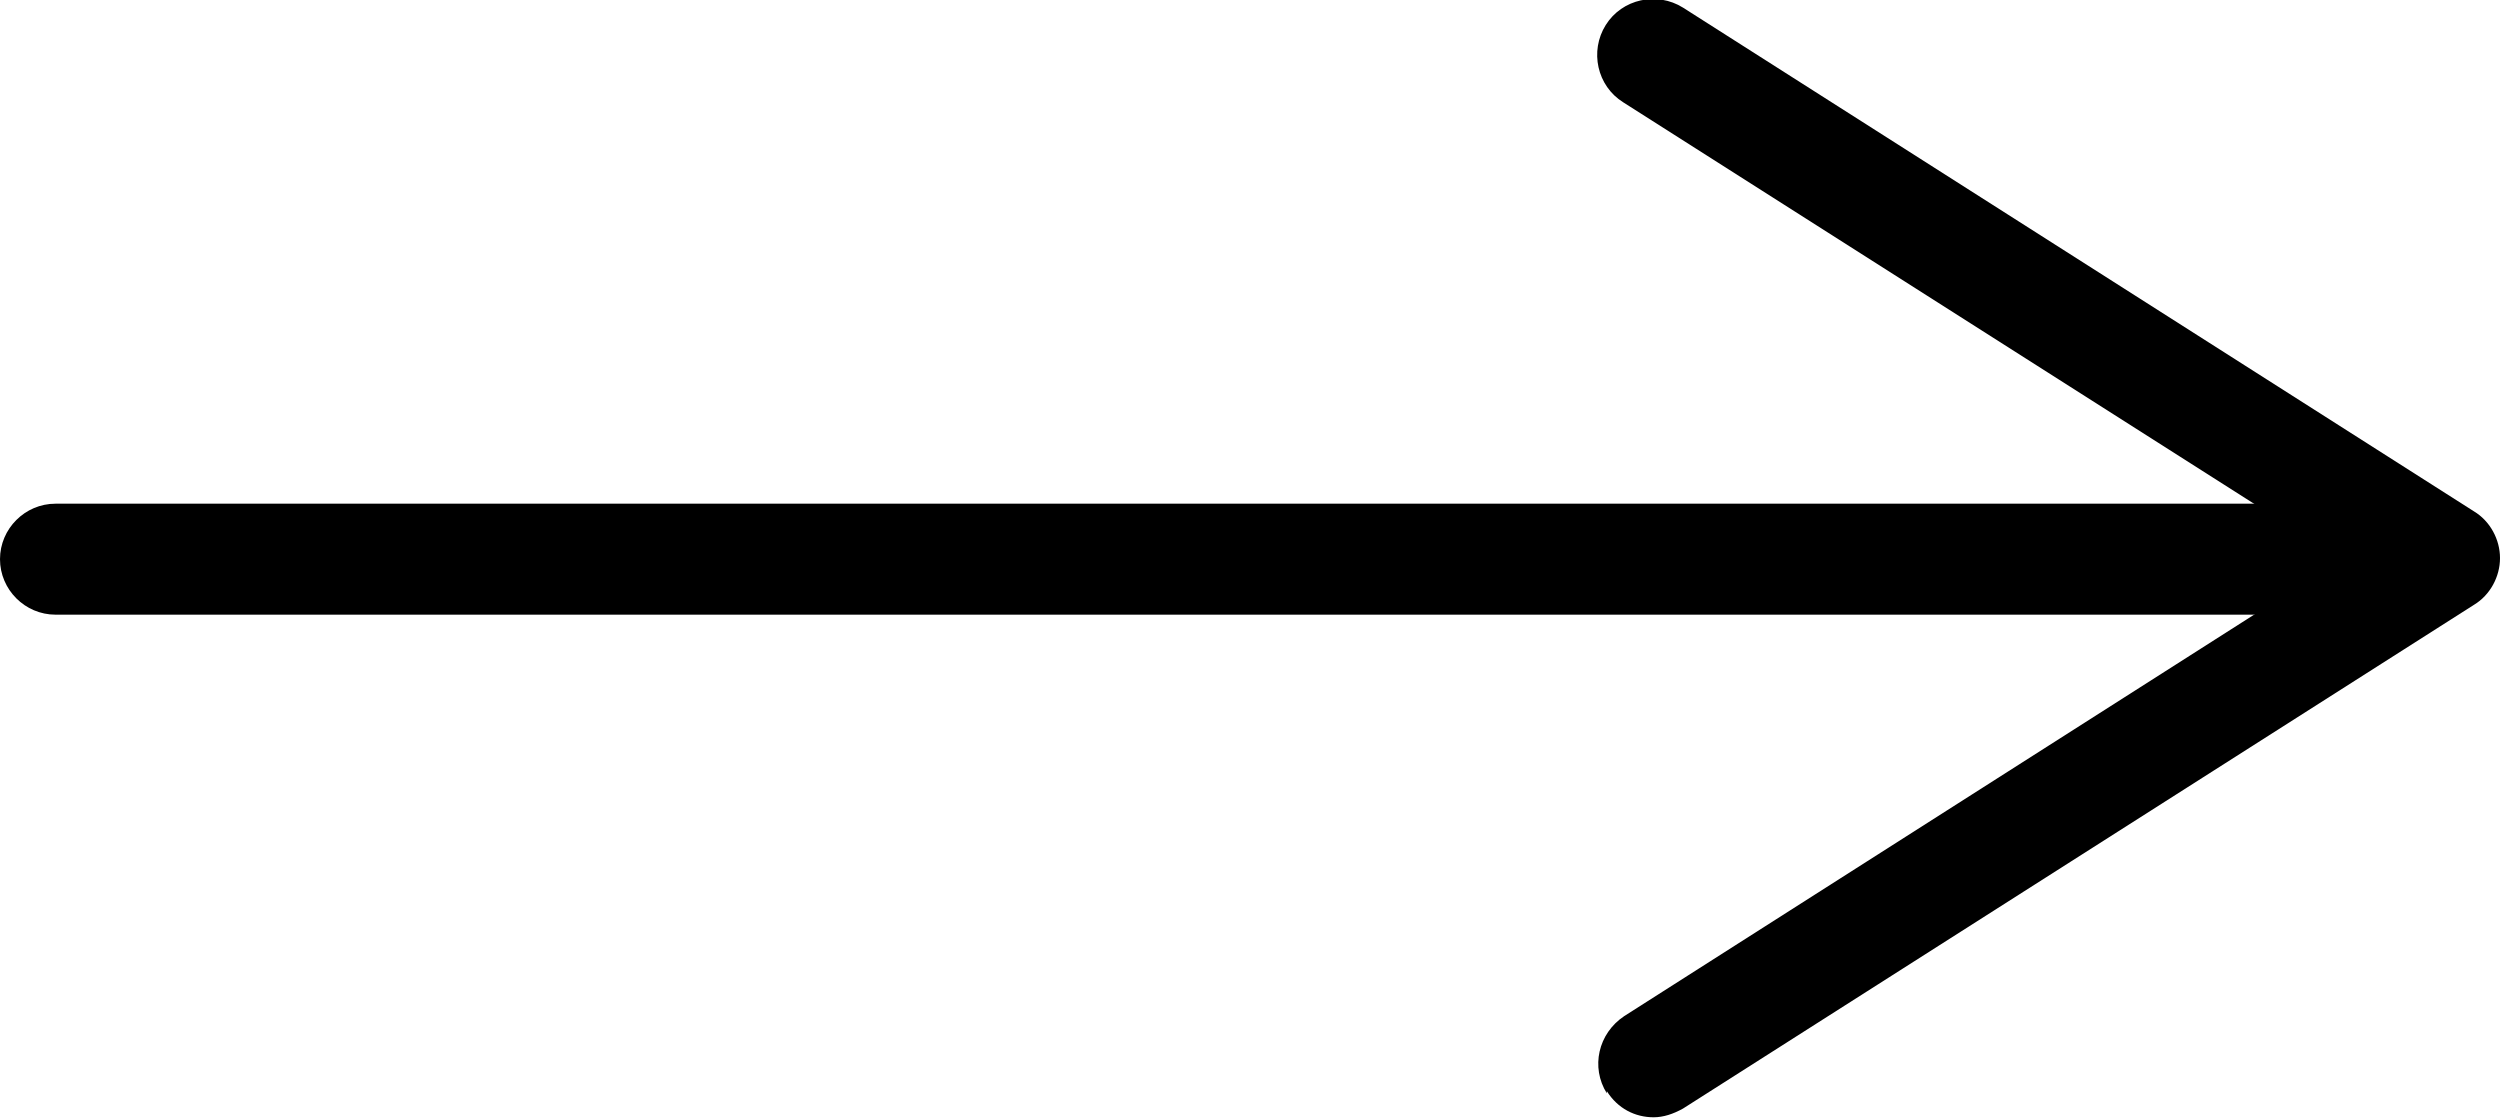
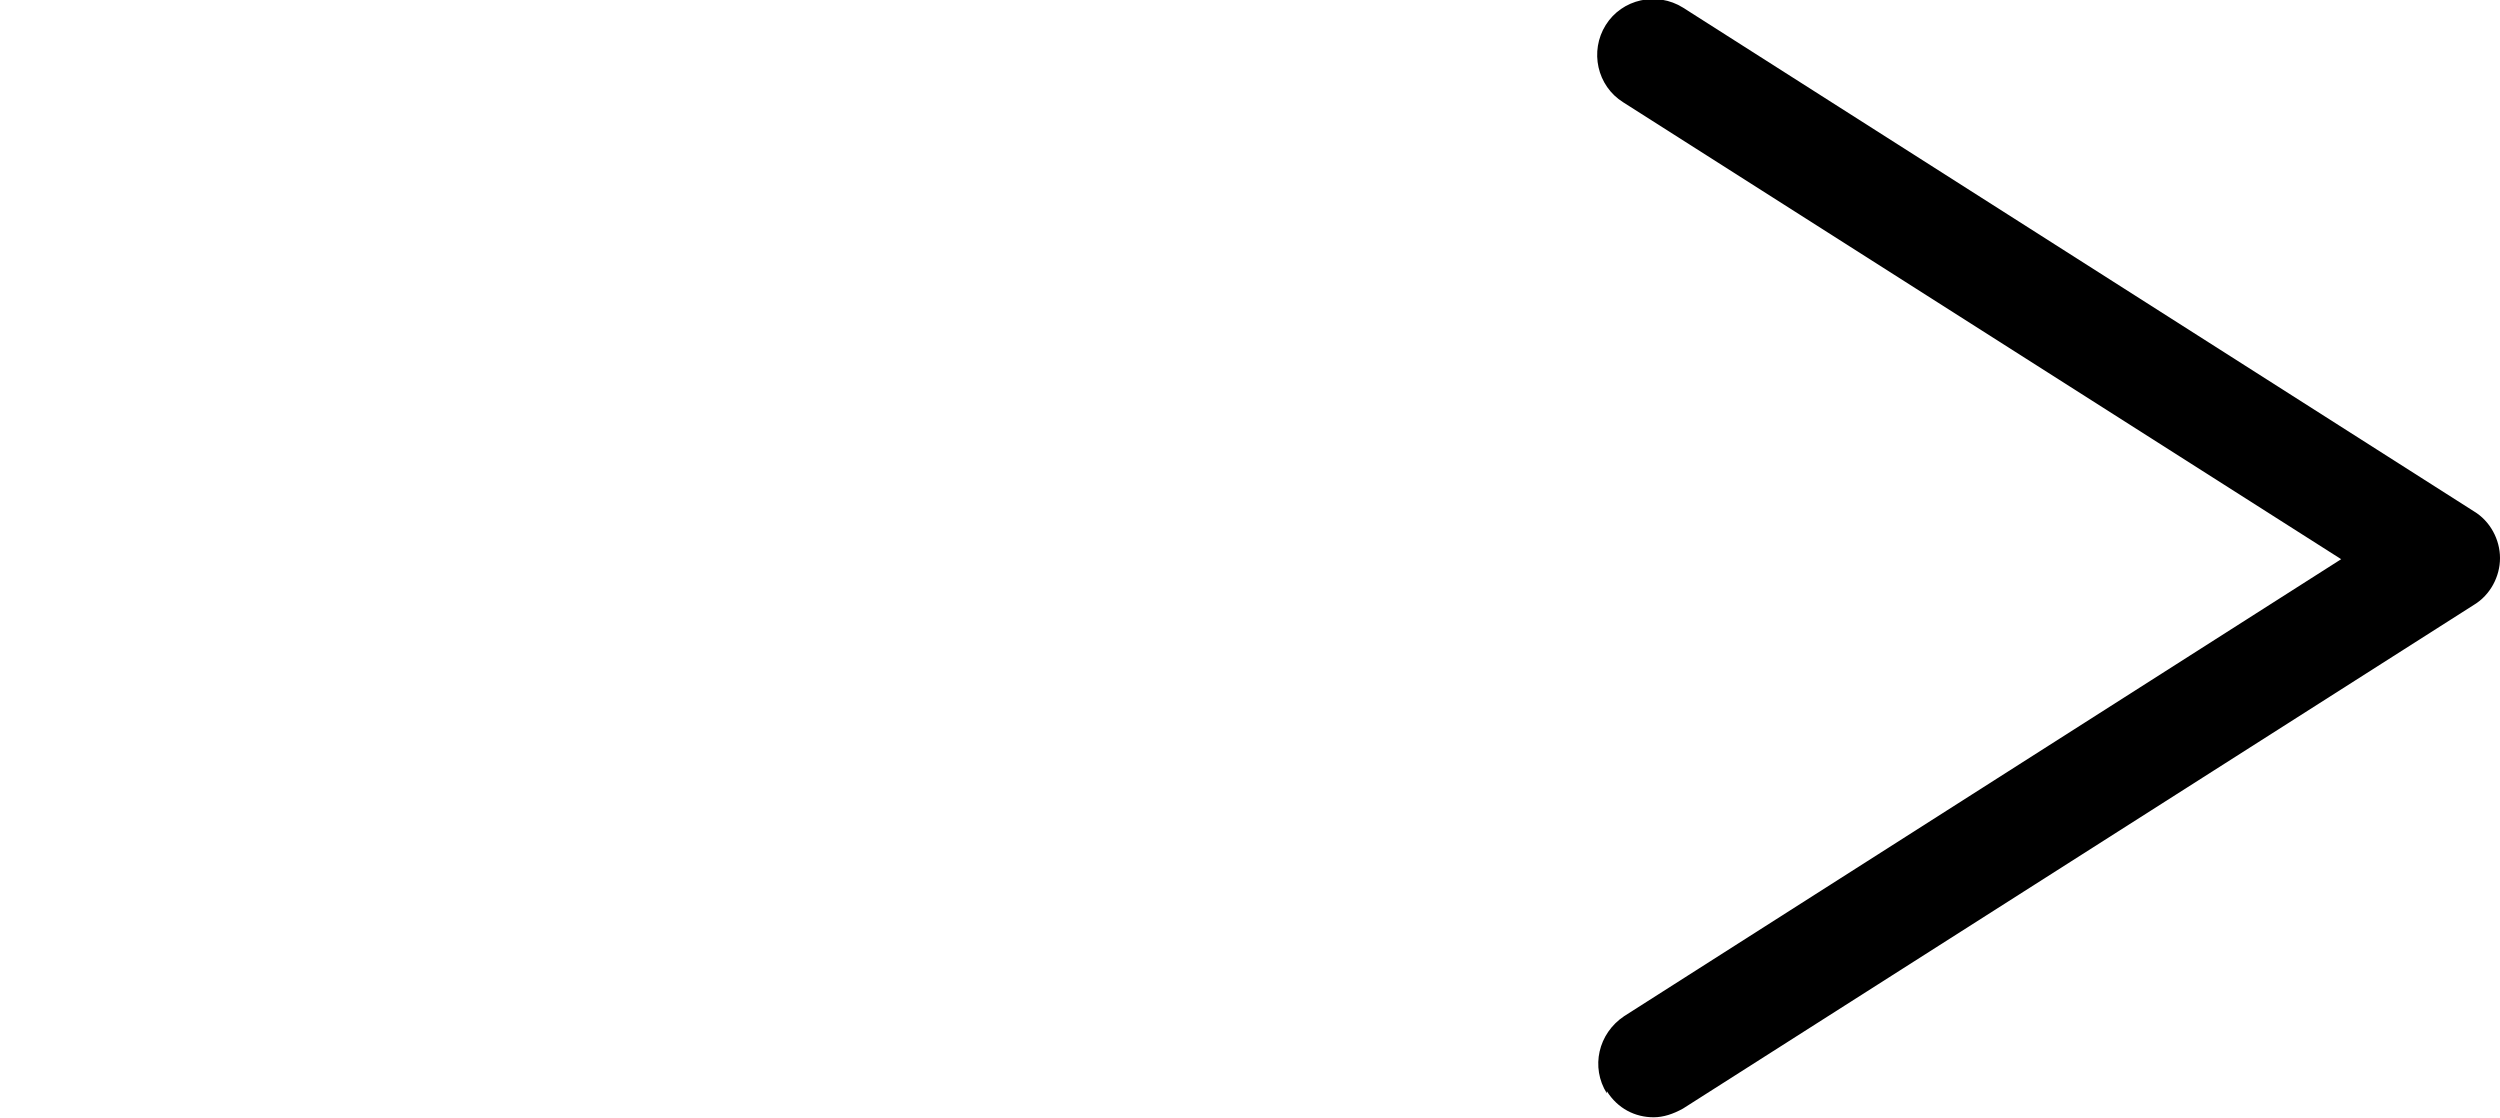
<svg xmlns="http://www.w3.org/2000/svg" id="_Слой_2" data-name="Слой 2" viewBox="0 0 22.98 10.28">
  <g id="_Слой_1-2" data-name="Слой 1">
    <g>
-       <path d="m21.75,5.65H.51c-.28,0-.51-.23-.51-.51s.23-.51.51-.51h21.24c.28,0,.51.23.51.51s-.23.51-.51.51Z" />
      <path d="m14.77,10.05c-.15-.24-.08-.55.16-.71l6.59-4.2L14.92.94c-.24-.15-.31-.47-.16-.71.15-.24.47-.31.71-.16l7.27,4.63c.15.09.24.26.24.43s-.09.34-.24.43l-7.27,4.63c-.09.05-.18.08-.27.08-.17,0-.33-.08-.43-.24Z" />
    </g>
  </g>
</svg>